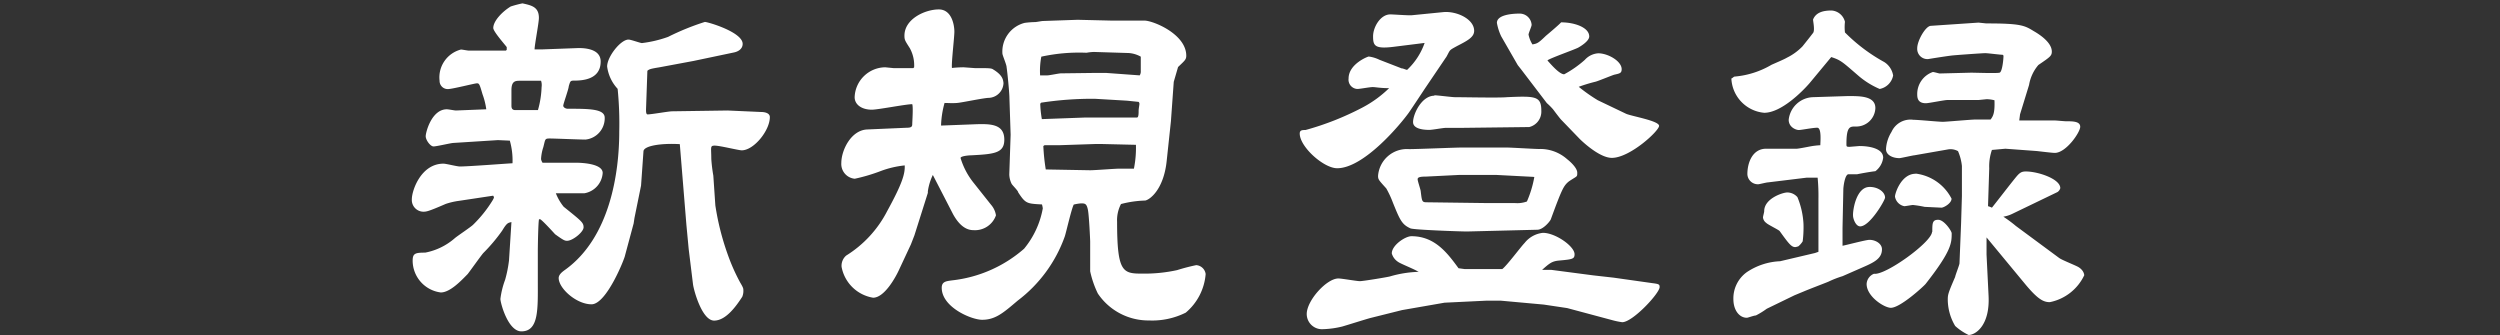
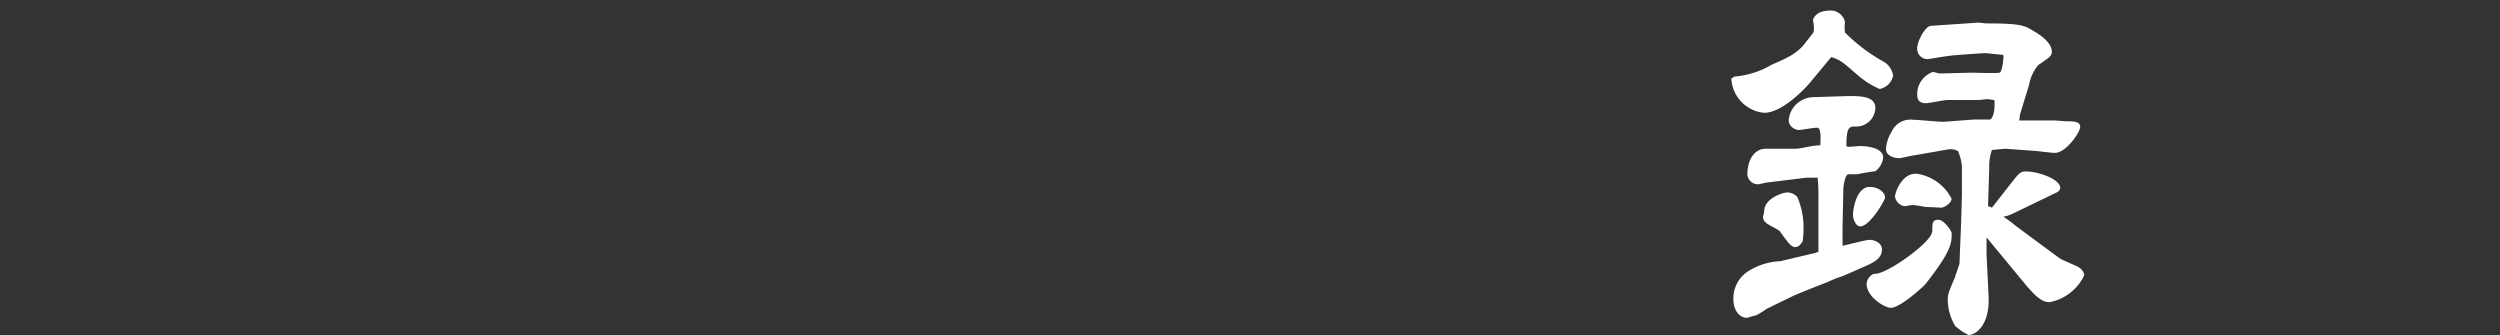
<svg xmlns="http://www.w3.org/2000/svg" viewBox="0 0 185.75 24.89">
  <rect x="0" y="0" width="185.75" height="24.89" fill="#333333" stroke="none" />
  <defs>
    <style>.cls-1{fill:#fff;}</style>
  </defs>
  <g id="レイヤー_4" data-name="レイヤー 4">
-     <path class="cls-1" d="M37,10.41l-3.31.21c-.17,0-1.25.26-1.48.26s-.58-.47-.58-.76.44-2,1.57-2c.12,0,.58.09.67.09l2.26-.09A5.28,5.28,0,0,0,35.85,7c-.21-.72-.24-.81-.41-.81s-1.83.43-2.17.43A.61.61,0,0,1,32.66,6a2.14,2.14,0,0,1,1.59-2.32c.09,0,.49.08.58.08l2.76,0,.06-.06,0-.2c-.17-.23-1-1.16-1-1.42,0-.52.67-1.22,1.3-1.6a8.4,8.4,0,0,1,.87-.23c.67.15,1.22.26,1.22,1.08,0,.37-.32,2-.32,2.34l.58,0L43,3.57c.84,0,1.63.23,1.63,1,0,1.37-1.4,1.42-2,1.42-.26,0-.26.06-.37.41,0,.2-.41,1.31-.41,1.45s.2.23.32.23c1.59,0,2.76,0,2.76.67a1.59,1.59,0,0,1-1.43,1.62c-.43,0-2.29-.08-2.66-.08s-.32.06-.47.64a3.35,3.35,0,0,0-.17.89.73.73,0,0,0,.11.27l2.47,0c.55,0,2,.09,2,.76a1.64,1.64,0,0,1-1.36,1.51l-2.12,0a3.78,3.78,0,0,0,.58,1c1.33,1.07,1.48,1.18,1.48,1.53s-.81,1-1.22,1c-.15,0-.23,0-.9-.49,0,0-.9-1-1.1-1.11h-.09c-.06.18-.09,2.06-.09,2.32l0,2.24c0,2.09.09,3.77-1.22,3.77-1,0-1.56-2.12-1.56-2.41a6.21,6.21,0,0,1,.35-1.42,9.24,9.24,0,0,0,.29-1.45L38,16.5c-.26.06-.34.06-.69.64a12.76,12.76,0,0,1-1.4,1.66c-.2.23-1,1.36-1.16,1.56-.46.47-1.3,1.37-2,1.37a2.39,2.39,0,0,1-2.09-2.35c0-.55.18-.61.93-.61a4.67,4.67,0,0,0,2.21-1.08c.2-.17,1.21-.84,1.36-1a9.35,9.35,0,0,0,1.42-1.77,1.74,1.74,0,0,0,.12-.23.23.23,0,0,0-.06-.15l-2.52.38a5.35,5.35,0,0,0-1,.23c-1.33.58-1.45.58-1.68.58a.87.87,0,0,1-.84-.93c0-.66.69-2.64,2.35-2.64.2,0,1,.21,1.22.21.63,0,3.36-.21,3.91-.24a5.4,5.4,0,0,0-.2-1.68ZM38.66,6C38.31,6,38,6,38,6.7c0,.06,0,1,0,1.13s0,.35.29.35l1.68,0a7,7,0,0,0,.27-1.71A1,1,0,0,0,40.2,6ZM48,8.12c0,.18,0,.38.12.38.29,0,1.56-.23,1.82-.23l4.12-.06,2.47.11c.32,0,.67.09.67.38,0,1-1.19,2.47-2.09,2.47-.23,0-1.63-.35-2-.35s-.26.12-.26,1A11.79,11.79,0,0,0,53,13.05l.15,2.21a19.34,19.34,0,0,0,.9,3.59A14.48,14.48,0,0,0,55,21c.21.35.23.44.23.52a1.16,1.16,0,0,1-.08.53c-.41.63-1.19,1.77-2.09,1.77s-1.51-2.24-1.57-2.7l-.32-2.61L51,16.71l-.49-6c-1.4-.08-2.67.12-2.7.53l-.18,2.55-.49,2.41-.06.4-.64,2.38c0,.15-1.36,3.63-2.49,3.63s-2.44-1.19-2.44-1.95c0-.26.26-.46.5-.63,3.33-2.41,4-7.23,4-10.24a25.79,25.79,0,0,0-.12-3.19,3,3,0,0,1-.78-1.66c0-.72,1-2,1.59-2,.18,0,.87.26,1,.26a8.88,8.88,0,0,0,1.94-.46,18.64,18.64,0,0,1,2.73-1.11c.23,0,2.81.76,2.81,1.63,0,.38-.34.58-.66.64l-3,.63L49,5c-.67.11-.76.14-.9.26Z" />
-     <path class="cls-1" d="M67.4,9.49c.35,0,.38-.12.38-.27s.08-1.27,0-1.48c-.46,0-2.55.41-3,.41-.76,0-1.28-.38-1.28-.93A2.3,2.3,0,0,1,65.77,5l.61.06,1.48,0L67.92,5a2.64,2.64,0,0,0-.32-1.42c-.35-.55-.4-.61-.4-.93C67.2,1.39,68.76.7,69.75.7s1.16,1.21,1.16,1.65-.23,2.32-.18,2.7A8.1,8.1,0,0,1,71.6,5l.82.06c1.1,0,1.24,0,1.39.11.72.44.72.79.75,1a1.14,1.14,0,0,1-1.07,1.1c-.38,0-2,.35-2.38.38s-.67,0-.93,0a7,7,0,0,0-.26,1.68l2.35-.09c1.25-.05,2.35-.08,2.35,1.14,0,1-.75,1.07-2.46,1.16-.15,0-.79.05-.79.2a5.44,5.44,0,0,0,1,1.88l1.27,1.6A1.55,1.55,0,0,1,74,16a1.65,1.65,0,0,1-1.68,1.1c-.73,0-1.22-.66-1.51-1.19L69.31,13a4.13,4.13,0,0,0-.37,1.21c0,.06,0,.09,0,.12l-1,3.16-.26.67L66.82,20c-.26.58-1.1,2.12-1.95,2.12a2.85,2.85,0,0,1-2.34-2.29,1,1,0,0,1,.34-.84,8.42,8.42,0,0,0,3.05-3.31c1.13-2.06,1.33-2.78,1.3-3.39a7.18,7.18,0,0,0-1.76.41,13,13,0,0,1-1.95.58,1.1,1.1,0,0,1-1-1.17c0-.95.72-2.43,1.91-2.49Zm7.69.52L75,7.28c0-.38-.15-1.91-.21-2.29,0-.18-.29-.84-.31-1a2.2,2.2,0,0,1,1.65-2.29,6.83,6.83,0,0,1,.78-.06c.09,0,.49-.08.58-.08l2.58-.09,2.5.06.14,0,2.32,0c.64,0,3.11,1,3.11,2.61,0,.29-.12.37-.61.84l-.32,1.1L87,9l-.32,3c-.23,2.09-1.25,2.84-1.59,2.9a7.9,7.9,0,0,0-1.8.26A2.58,2.58,0,0,0,83,16.48c0,3.77.43,3.85,1.88,3.85a11.38,11.38,0,0,0,2.58-.26,14.22,14.22,0,0,1,1.42-.37.76.76,0,0,1,.7.66,4.17,4.17,0,0,1-1.48,2.87,5.59,5.59,0,0,1-2.73.58,4.53,4.53,0,0,1-3.8-2A7.24,7.24,0,0,1,81,20.16l0-2.23c0-.06-.08-1.92-.17-2.35s-.2-.47-.49-.47a3.12,3.12,0,0,0-.56.09c-.17.32-.55,2-.66,2.35a10.3,10.3,0,0,1-3.51,4.79c-1.08.92-1.66,1.42-2.64,1.42-.79,0-3-.93-3-2.38,0-.47.35-.49.78-.55a9.75,9.75,0,0,0,5.34-2.35,6.52,6.52,0,0,0,1.39-3,2.35,2.35,0,0,0-.06-.29c-1.13-.06-1.22-.06-1.77-.9,0-.12-.43-.52-.49-.64a1.67,1.67,0,0,1-.17-.69Zm5.59-1.28.27,0h3.53c.12,0,.12-.32.12-.49s.06-.44.06-.53a.22.22,0,0,0-.06-.14l-.87-.09-2.38-.14a25.09,25.09,0,0,0-4,.29l-.06.08a7.75,7.75,0,0,0,.12,1.14Zm.53-3.31h1l2.47.18a.53.53,0,0,0,.08-.32V4.21a2.11,2.11,0,0,0-.9-.27l-2.58-.08a3.55,3.55,0,0,0-.55.06,13.06,13.06,0,0,0-3.36.29,5.57,5.57,0,0,0-.09,1.39l.55,0c.15,0,.84-.15,1-.15ZM81,12.65c.35,0,1.86-.12,2.18-.12l1.07,0a7.88,7.88,0,0,0,.15-1.77l-2.53-.06h-.49l-2.7.09-.32,0h-.75l-.09.06a14.9,14.9,0,0,0,.18,1.74Z" />
-     <path class="cls-1" d="M104.14,5.08c.12,0,.32.11.41.11a5,5,0,0,0,1.3-2l-2.32.29c-1.39.17-1.51-.09-1.51-.78s.55-1.63,1.28-1.63c.26,0,1.39.09,1.62.06L107.24.9c1-.09,2.29.52,2.29,1.39,0,.47-.49.73-1.27,1.13-.38.21-.49.26-.58.41s-.2.4-.26.46l-1.57,2.32c-.17.26-1,1.51-1.16,1.74-.58.82-3.33,4.15-5.34,4.15-1,0-2.78-1.59-2.78-2.58,0-.26.2-.26.43-.26A21.17,21.17,0,0,0,101.21,8a8.46,8.46,0,0,0,2-1.45c-.67,0-1-.08-1.22-.08s-.95.14-1.13.14a.69.69,0,0,1-.66-.78c0-1.07,1.42-1.63,1.5-1.63a2.58,2.58,0,0,1,.79.24Zm1.28,15.14c-.21-.18-1.34-.61-1.54-.76a1.11,1.11,0,0,1-.47-.63c0-.61,1-1.28,1.46-1.28,1.76,0,2.69,1.28,3.5,2.38l.44.06,2.81,0c.32-.23,1.4-1.68,1.66-1.94a2,2,0,0,1,1.36-.75c.93,0,2.35,1,2.35,1.59,0,.35-.15.38-1.16.47-.52.05-.7.2-1.25.69l.67,0,3.13.41,1.51.17,2.9.41c.47.06.52.09.52.29,0,.46-2,2.61-2.78,2.61a5.55,5.55,0,0,1-.73-.15l-3.36-.9-1.74-.26-3.19-.29-1.08,0-3.1.15-3.16.55-2.32.58c-.35.09-1.8.55-2.12.64a6.79,6.79,0,0,1-1.51.2,1.13,1.13,0,0,1-1.13-1.13c0-1,1.48-2.64,2.35-2.64.26,0,1.36.2,1.6.2s2-.29,2.23-.35a8.3,8.3,0,0,1,2.09-.34Zm-.73-9.14c.64,0,3.45-.12,4-.12l3.19,0c.41,0,2.12.11,2.47.11a3,3,0,0,1,2.09.76c.26.2.75.66.75,1s0,.23-.61.64c-.4.32-.52.55-1.36,2.84-.09.18-.58.76-1,.76L109,17.2c-.49,0-3.91-.12-4.2-.23-.64-.29-.78-.61-1.31-1.92A7.28,7.28,0,0,0,103,14c-.55-.61-.61-.66-.61-.93A2.15,2.15,0,0,1,104.69,11.08Zm1.89-4c.23,0,1.3.14,1.5.14.61,0,3.37.06,3.89,0,2.09-.09,2.55-.09,2.55,1a1.18,1.18,0,0,1-.9,1.22l-5,.06h-1.19c-.21,0-1,.15-1.22.15s-1.22,0-1.22-.58S105.62,7.11,106.58,7.11Zm7.33,6.06L111.22,13l-2.85,0-2.4.12c-.5,0-.64.06-.64.2s.23.79.23.9c.09.73.09.81.44.81l4.58.06c.75,0,.87,0,2,0a2.08,2.08,0,0,0,.87-.12,8,8,0,0,0,.55-1.82ZM115,4.52c.26.29.87,1,1.22,1a7.92,7.92,0,0,0,1.53-1.07,1.47,1.47,0,0,1,1-.49c.72,0,1.74.58,1.74,1.18,0,.3-.15.32-.55.41-.2.06-1.19.47-1.39.52a11.59,11.59,0,0,0-1.25.38,12.25,12.25,0,0,0,1.42,1l2.09,1c.38.18,2.46.52,2.46.9s-2.17,2.38-3.51,2.38c-.87,0-2.08-1.1-2.4-1.42L116,8.9c-.11-.11-.52-.66-.61-.78a5,5,0,0,0-.46-.46L113,5.13l-.23-.29L111.54,2.7a3.84,3.84,0,0,1-.32-1c0-.61,1.16-.69,1.68-.69a.89.89,0,0,1,.9.84c0,.11-.23.61-.23.72a2.21,2.21,0,0,0,.29.73c.37-.06.46-.12,1-.64.18-.15,1-.84,1.13-1,1,0,2.09.38,2.09,1.05,0,.35-.67.75-.84.84-.35.17-2,.75-2.26.93Z" />
    <path class="cls-1" d="M134.45,6.18c-.5.58-2.09,2.2-3.37,2.2a2.68,2.68,0,0,1-2.44-2.55c.06,0,.18-.14.24-.14a6.48,6.48,0,0,0,2.75-.88c.18-.08,1-.43,1.13-.52a4.19,4.19,0,0,0,1.16-.84c.58-.72.64-.81.79-1s0-.87,0-1c.21-.52.73-.67,1.37-.67a1.1,1.1,0,0,1,1,.84,3.48,3.48,0,0,0,0,.79A12.74,12.74,0,0,0,140,4.61a1.46,1.46,0,0,1,.66,1,1.26,1.26,0,0,1-1,1,6.09,6.09,0,0,1-1.6-1c-1.16-1-1.28-1.14-2-1.37Zm.4,12.62.26-.09,0-3.92a14.35,14.35,0,0,0-.06-1.59l-.81,0-2.87.35c-.12,0-.64.14-.73.14a.78.78,0,0,1-.81-.75c0-.9.41-1.89,1.39-1.89l2.27,0c.14,0,.84-.14,1-.17a5.86,5.86,0,0,1,.76-.09c0-.23.11-1.3-.23-1.3s-1.17.17-1.37.17-.75-.2-.75-.76a1.88,1.88,0,0,1,1.8-1.68l2.52-.08c.84,0,2.12-.06,2.12.89a1.42,1.42,0,0,1-1.48,1.37c-.41,0-.67,0-.67,1.3,0,.18,0,.21.23.21l.73-.06c.72,0,1.77.17,1.77.87a1.48,1.48,0,0,1-.58,1c-.44.05-1.08.17-1.37.23h-.66c-.26.09-.35,1-.35,1.1l-.06,2.87,0,1.34c.32-.06,1.74-.44,2-.44.46,0,.93.29.93.7,0,.72-.64,1-1.54,1.39l-1.39.61a7.47,7.47,0,0,0-1.05.41c-.26.11-1.27.49-1.82.72l-.7.29-2.06,1a5.92,5.92,0,0,1-.81.5c-.15,0-.58.17-.67.17-.55,0-1-.55-1-1.39a2.4,2.4,0,0,1,1-2,4.78,4.78,0,0,1,2.47-.81ZM134,16.65a8.39,8.39,0,0,1-.06,1.28,1.5,1.5,0,0,1-.32.37,1.2,1.2,0,0,1-.23.06c-.29,0-.49-.26-1.16-1.19-.06-.09-.9-.49-1-.61a.57.57,0,0,1-.24-.4c0-.09.09-.38.09-.47,0-.95,1.39-1.39,1.71-1.39a1,1,0,0,1,.76.35A6,6,0,0,1,134,16.65Zm4.93-2.76c.61,0,1.13.38,1.13.79,0,.2-1.13,2.14-1.85,2.14-.32,0-.53-.55-.53-.81C137.66,15.58,137.93,13.89,138.91,13.89Zm4.64,3.34c0-.64,0-.9.44-.9s1,.84,1,1c0,.72,0,1.3-1.94,3.77-.17.2-1.88,1.77-2.58,1.77-.49,0-1.8-.84-1.8-1.77a.86.86,0,0,1,.55-.76C140.07,20.48,143.52,18,143.55,17.23Zm5.92-1.33a2.44,2.44,0,0,1-.64.2,9.7,9.7,0,0,1,.93.69L153,19.17c.2.15,1.22.55,1.42.67s.41.32.44.61a3.61,3.61,0,0,1-2.56,2c-.46,0-.87-.2-1.77-1.27l-2.93-3.54c0,.2,0,1.1,0,1.27l.15,3.05c.12,2.26-1,2.93-1.48,2.93a4.12,4.12,0,0,1-1-.67,3.88,3.88,0,0,1-.55-1.91c0-.41,0-.47.55-1.74,0-.09.32-.9.32-1l.12-3,.06-2V12.33a3.75,3.75,0,0,0-.29-1.1,1.14,1.14,0,0,0-.79-.12l-2.46.43c-.09,0-1,.21-1.1.21-.5,0-1-.23-1-.67a2.68,2.68,0,0,1,.41-1.28,1.54,1.54,0,0,1,1.62-.9c.35,0,1.89.15,2.18.15s2.11-.17,2.46-.17.81,0,1.1,0c.21-.27.32-.53.29-1.43a2.45,2.45,0,0,0-.58-.08l-.6.06-2.3,0c-.26,0-1.39.24-1.62.24-.61,0-.64-.41-.64-.67a1.73,1.73,0,0,1,1.16-1.65c.09,0,.47.11.5.11l2.34-.06c.32,0,1.92.06,2.12,0s.29-1,.29-1.27l-.06-.06c-.2,0-1.1-.12-1.3-.12s-2.32.15-2.52.18c-.47.06-1.17.17-1.72.26a.76.76,0,0,1-.81-.81c0-.55.61-1.63,1-1.66L147,1.68l.58.06c2.58,0,2.84.15,3.54.58.26.15,1.33.78,1.33,1.51,0,.32-.12.4-1,1a3.06,3.06,0,0,0-.69,1.48l-.67,2.18-.06.46,2.61,0c.15,0,.73.06.87.06.49,0,1.05,0,1.05.41s-1.05,1.94-1.89,1.94c-.2,0-1.16-.12-1.36-.14L149,11.05l-1,.09a3.68,3.68,0,0,0-.2,1.36l-.09,2.82a1.6,1.6,0,0,1,.29.11c.44-.55,1.13-1.45,1.57-2s.55-.69.95-.69c.9,0,2.56.55,2.56,1.24a.5.5,0,0,1-.21.29Zm-7.14-3A3.47,3.47,0,0,1,145,14.76c0,.35-.58.67-.75.67L143,15.37a8.3,8.3,0,0,0-.87-.14c-.08,0-.55.09-.64.09a.87.87,0,0,1-.69-.7C140.77,14.45,141.23,12.91,142.33,12.91Z" />
  </g>
</svg>